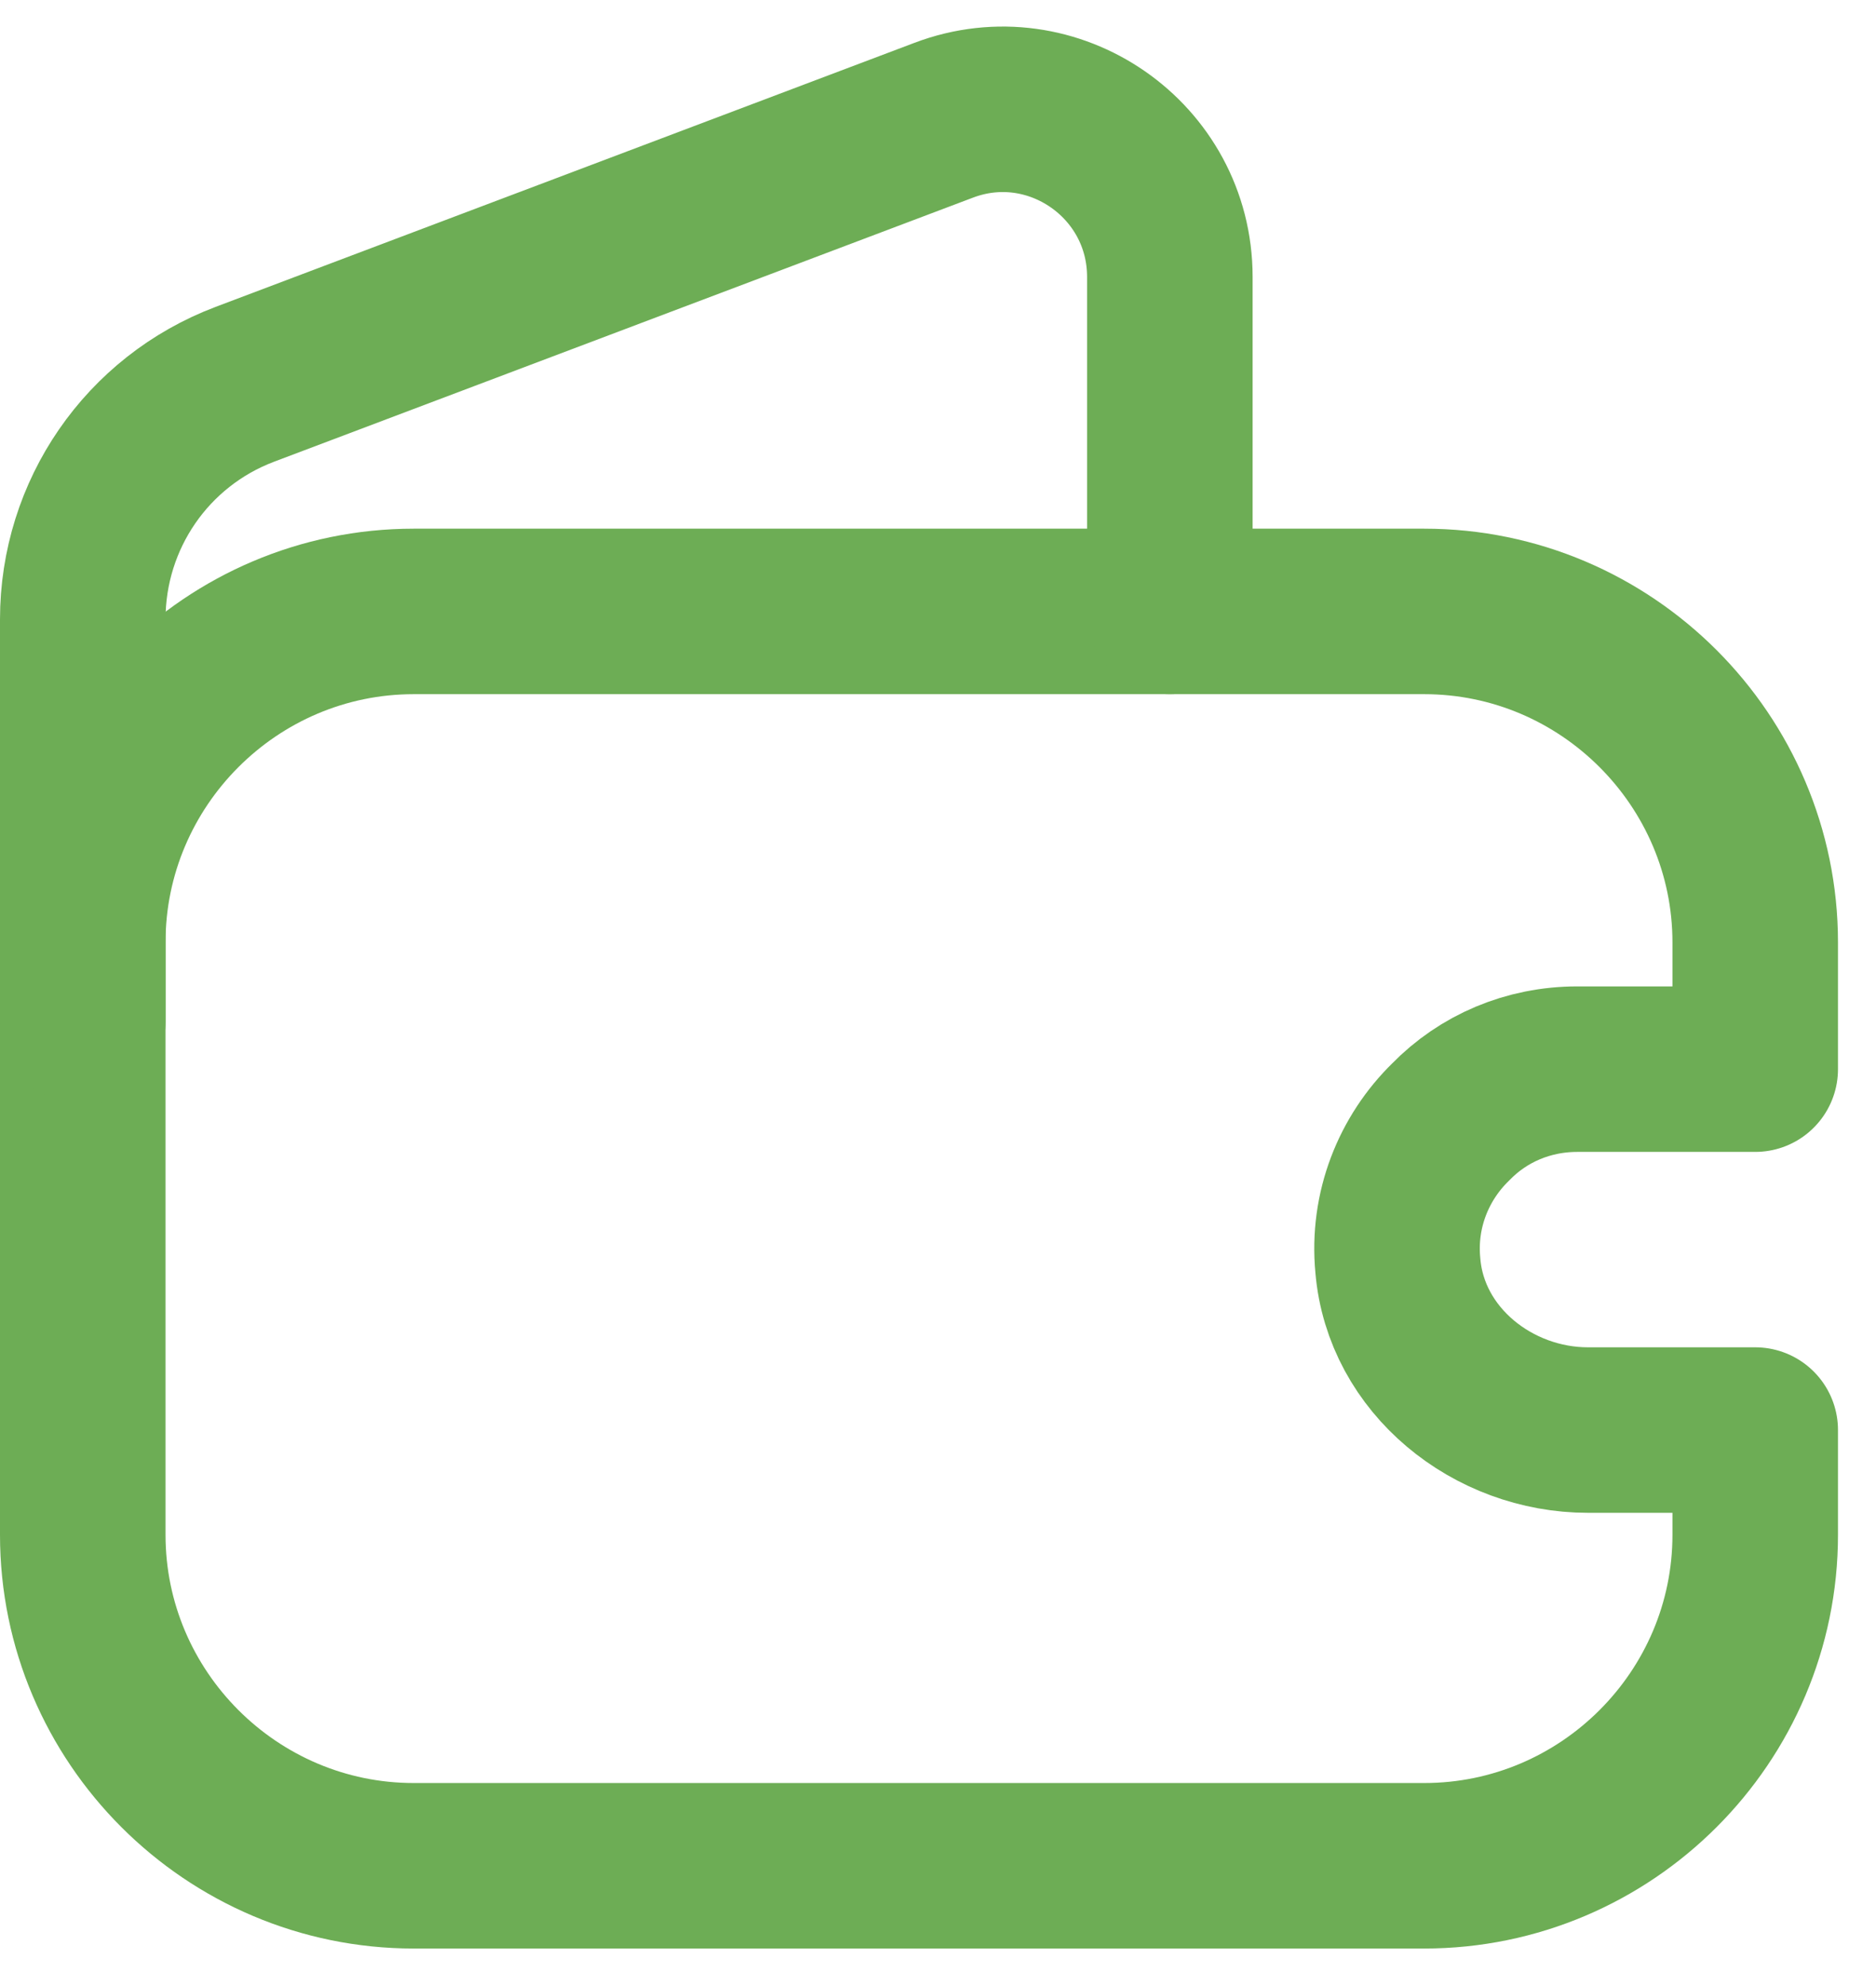
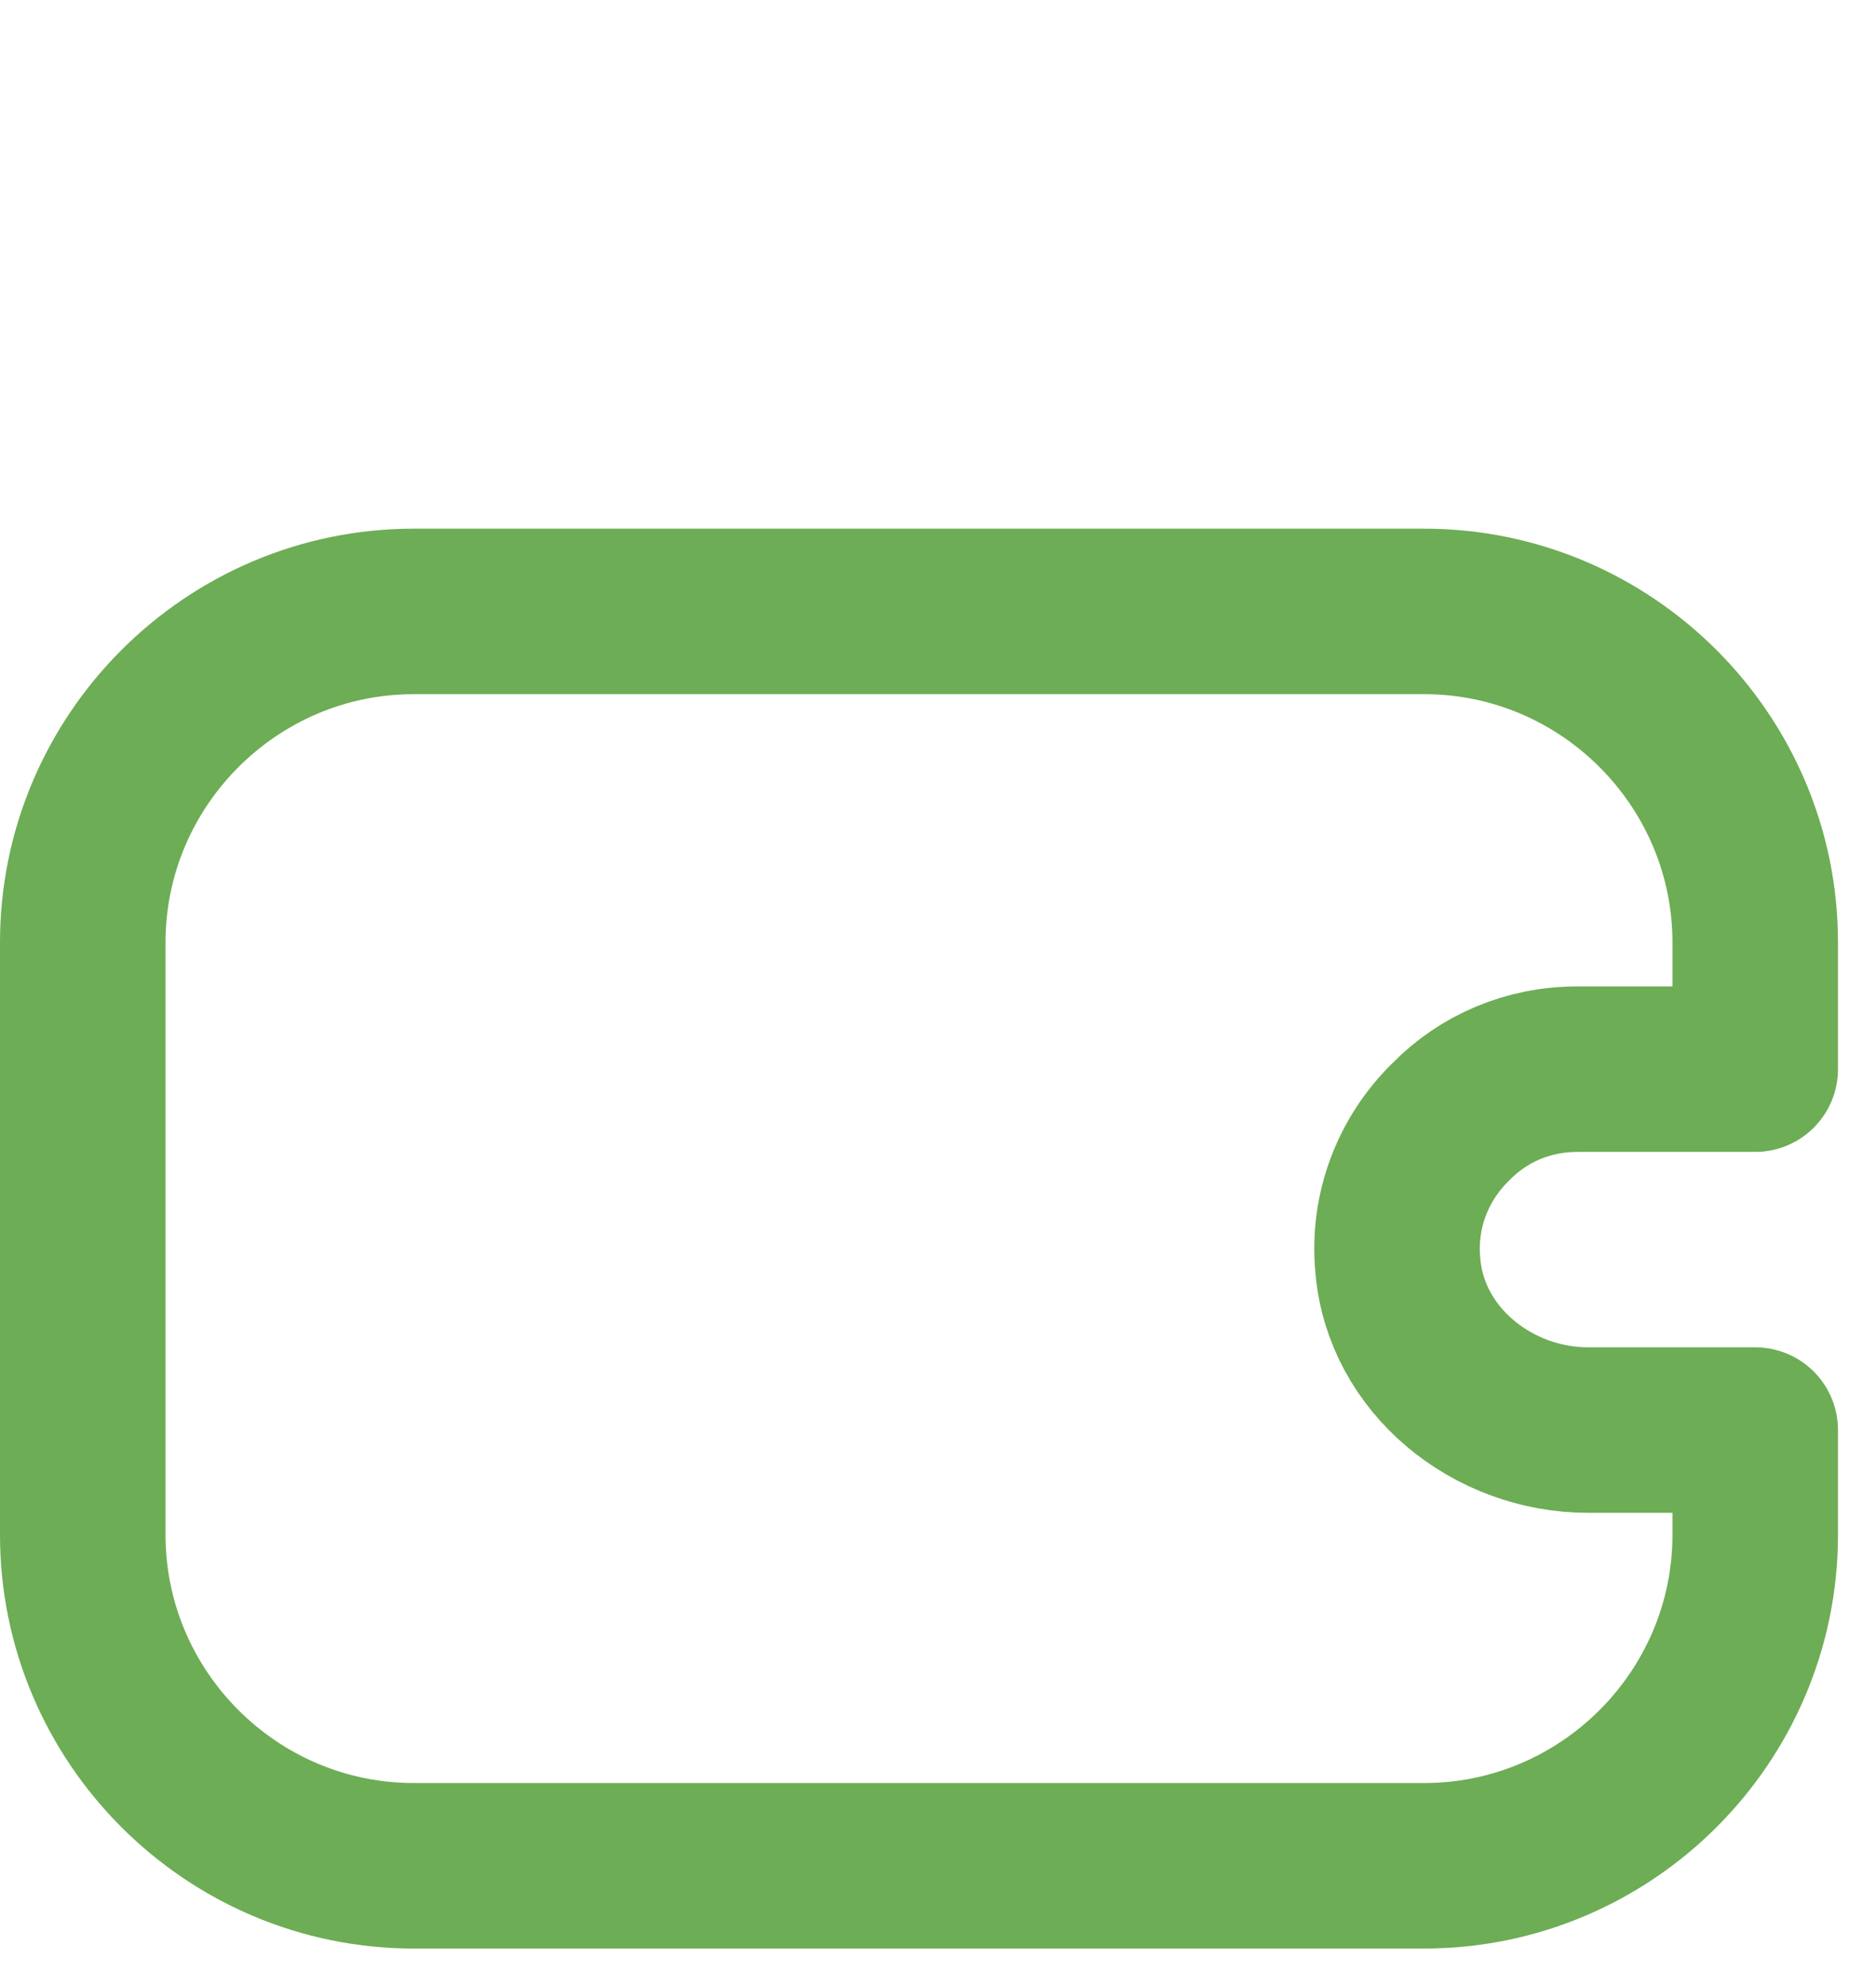
<svg xmlns="http://www.w3.org/2000/svg" width="34" height="36" viewBox="0 0 34 36" fill="none">
  <path d="M26.291 20.338C25.621 20.992 25.238 21.933 25.334 22.938C25.477 24.662 27.057 25.922 28.78 25.922H31.811V27.821C31.811 31.124 29.115 33.82 25.812 33.82H7.498C4.196 33.82 1.5 31.124 1.5 27.821V17.083C1.5 13.78 4.196 11.083 7.498 11.083H25.812C29.115 11.083 31.811 13.78 31.811 17.083V19.38H28.588C27.695 19.38 26.881 19.731 26.291 20.338Z" stroke="#6DAD55" stroke-width="3" stroke-linecap="round" stroke-linejoin="round" />
-   <path d="M1.5 18.519V11.227C1.5 9.328 2.665 7.637 4.435 6.967L17.102 2.18C19.08 1.43 21.202 2.898 21.202 5.02V11.083" stroke="#6DAD55" stroke-width="3" stroke-linecap="round" stroke-linejoin="round" />
</svg>